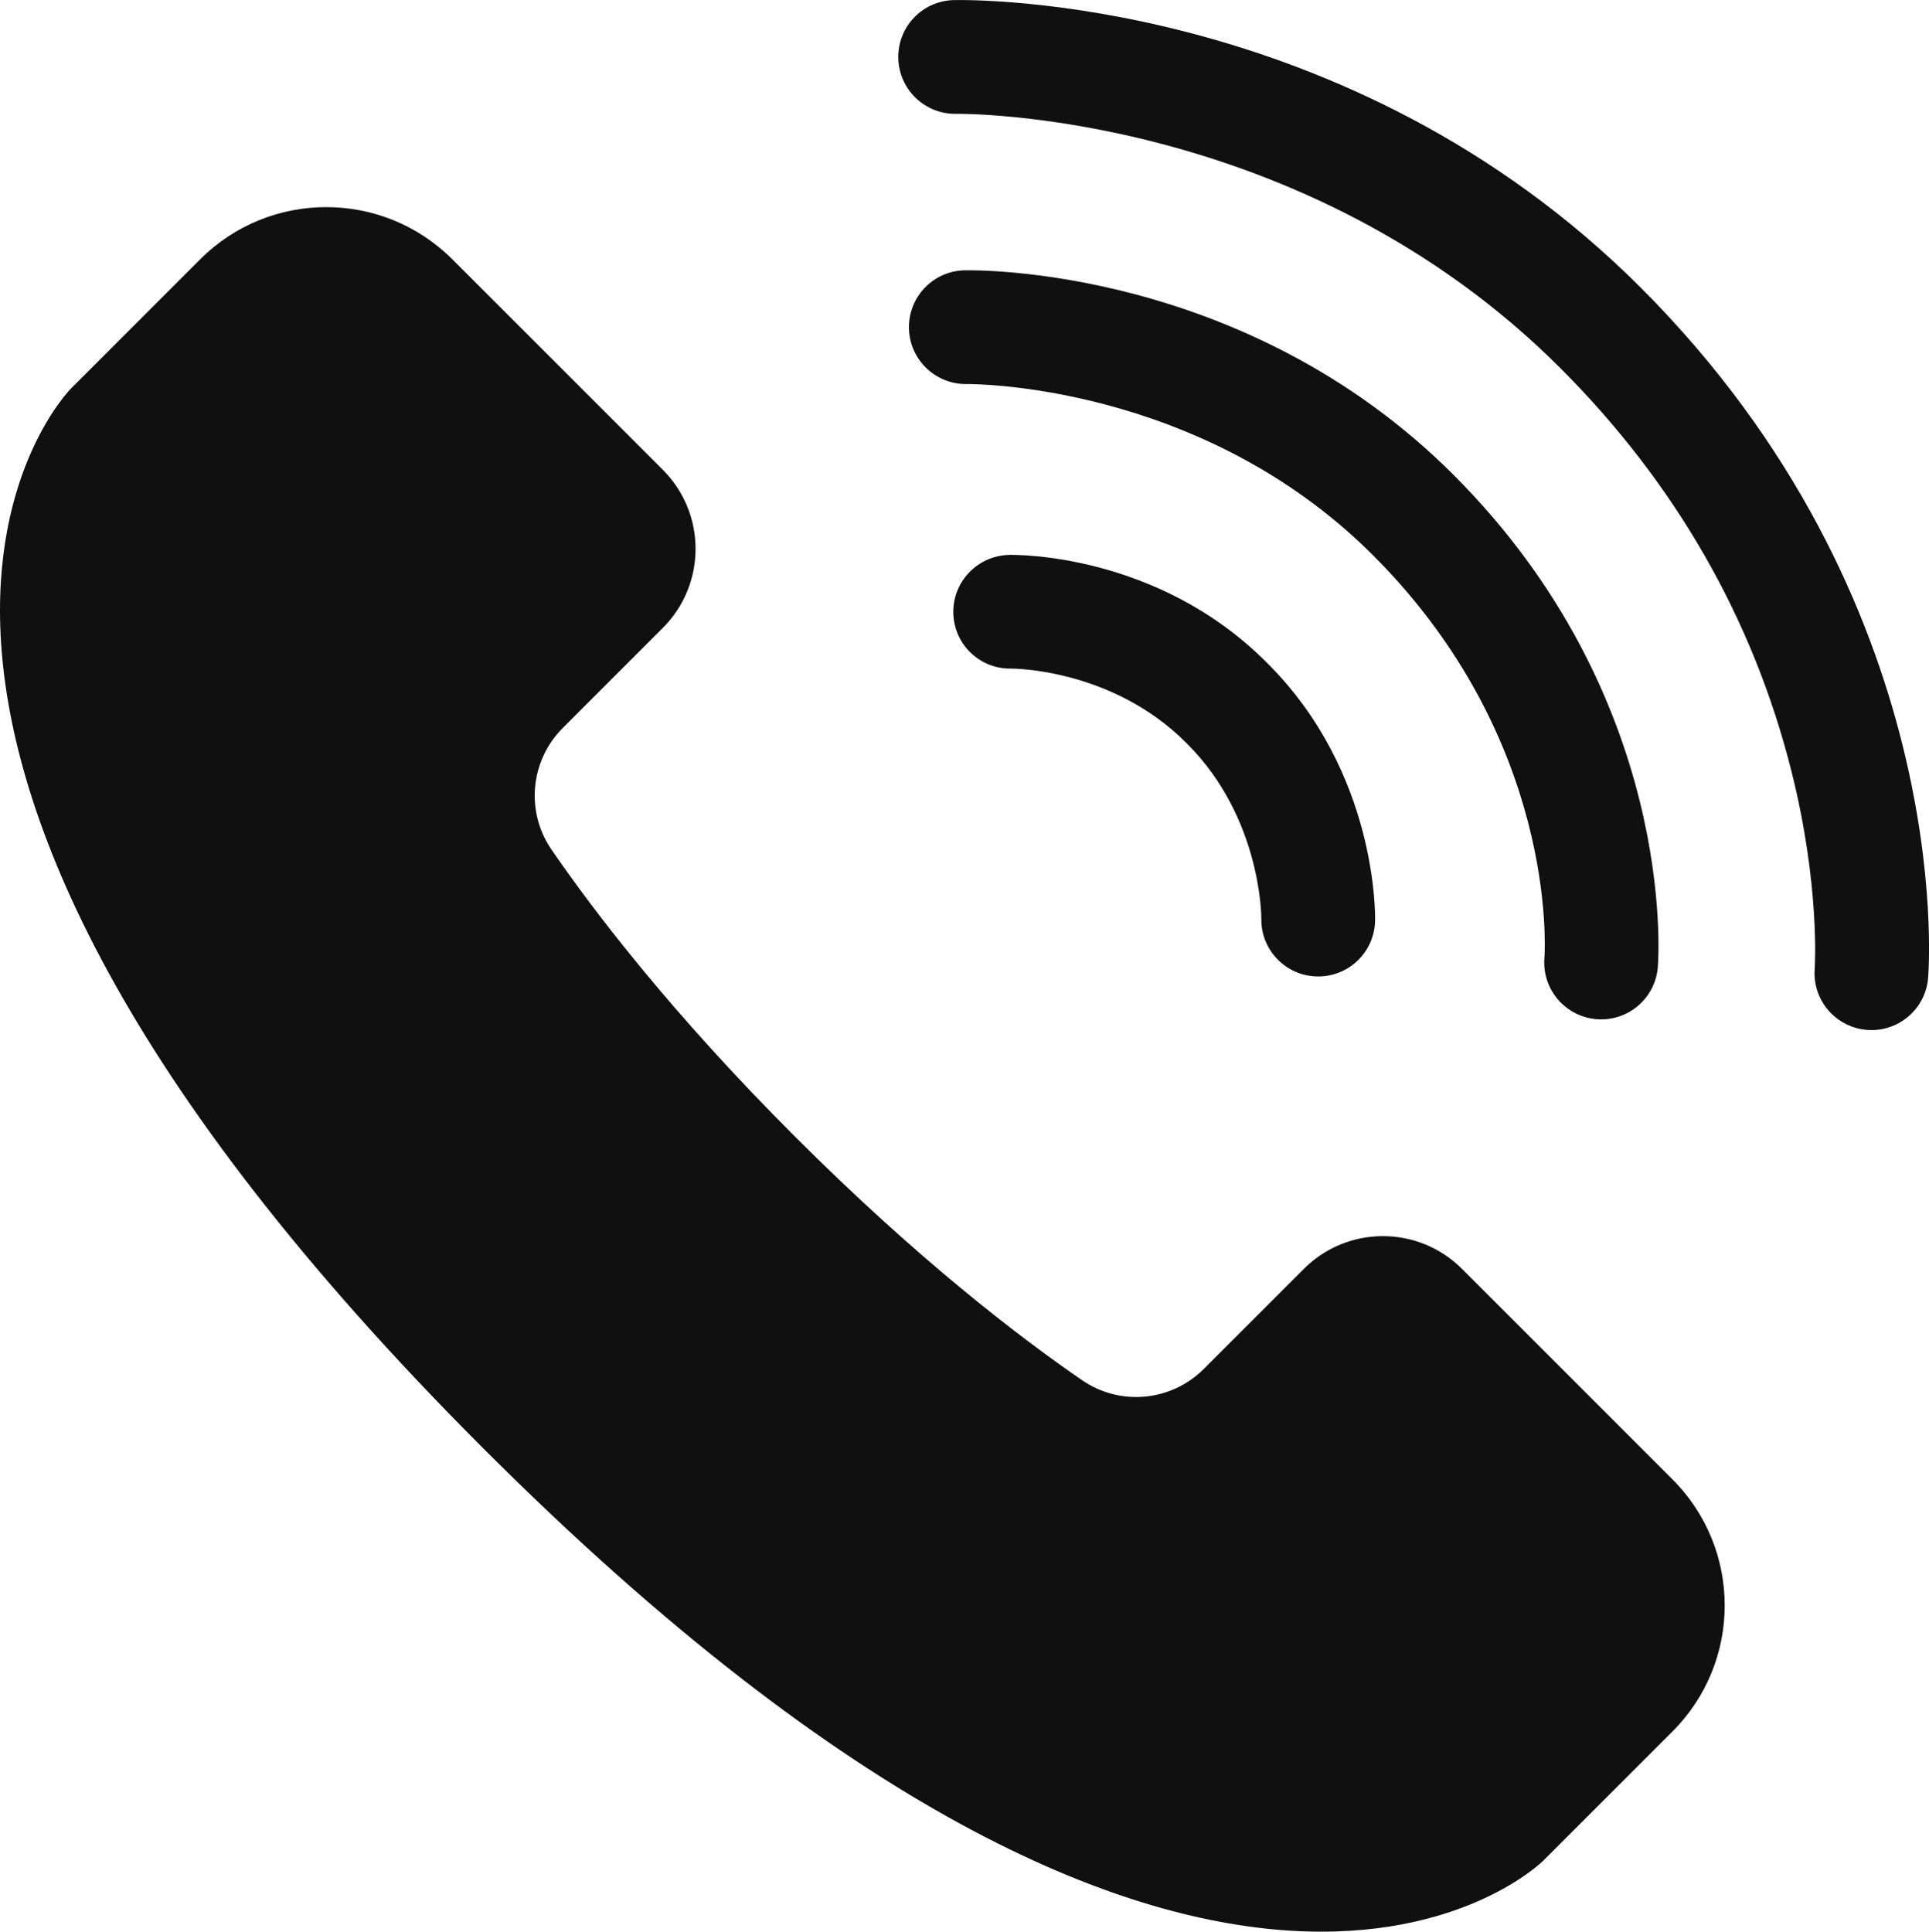
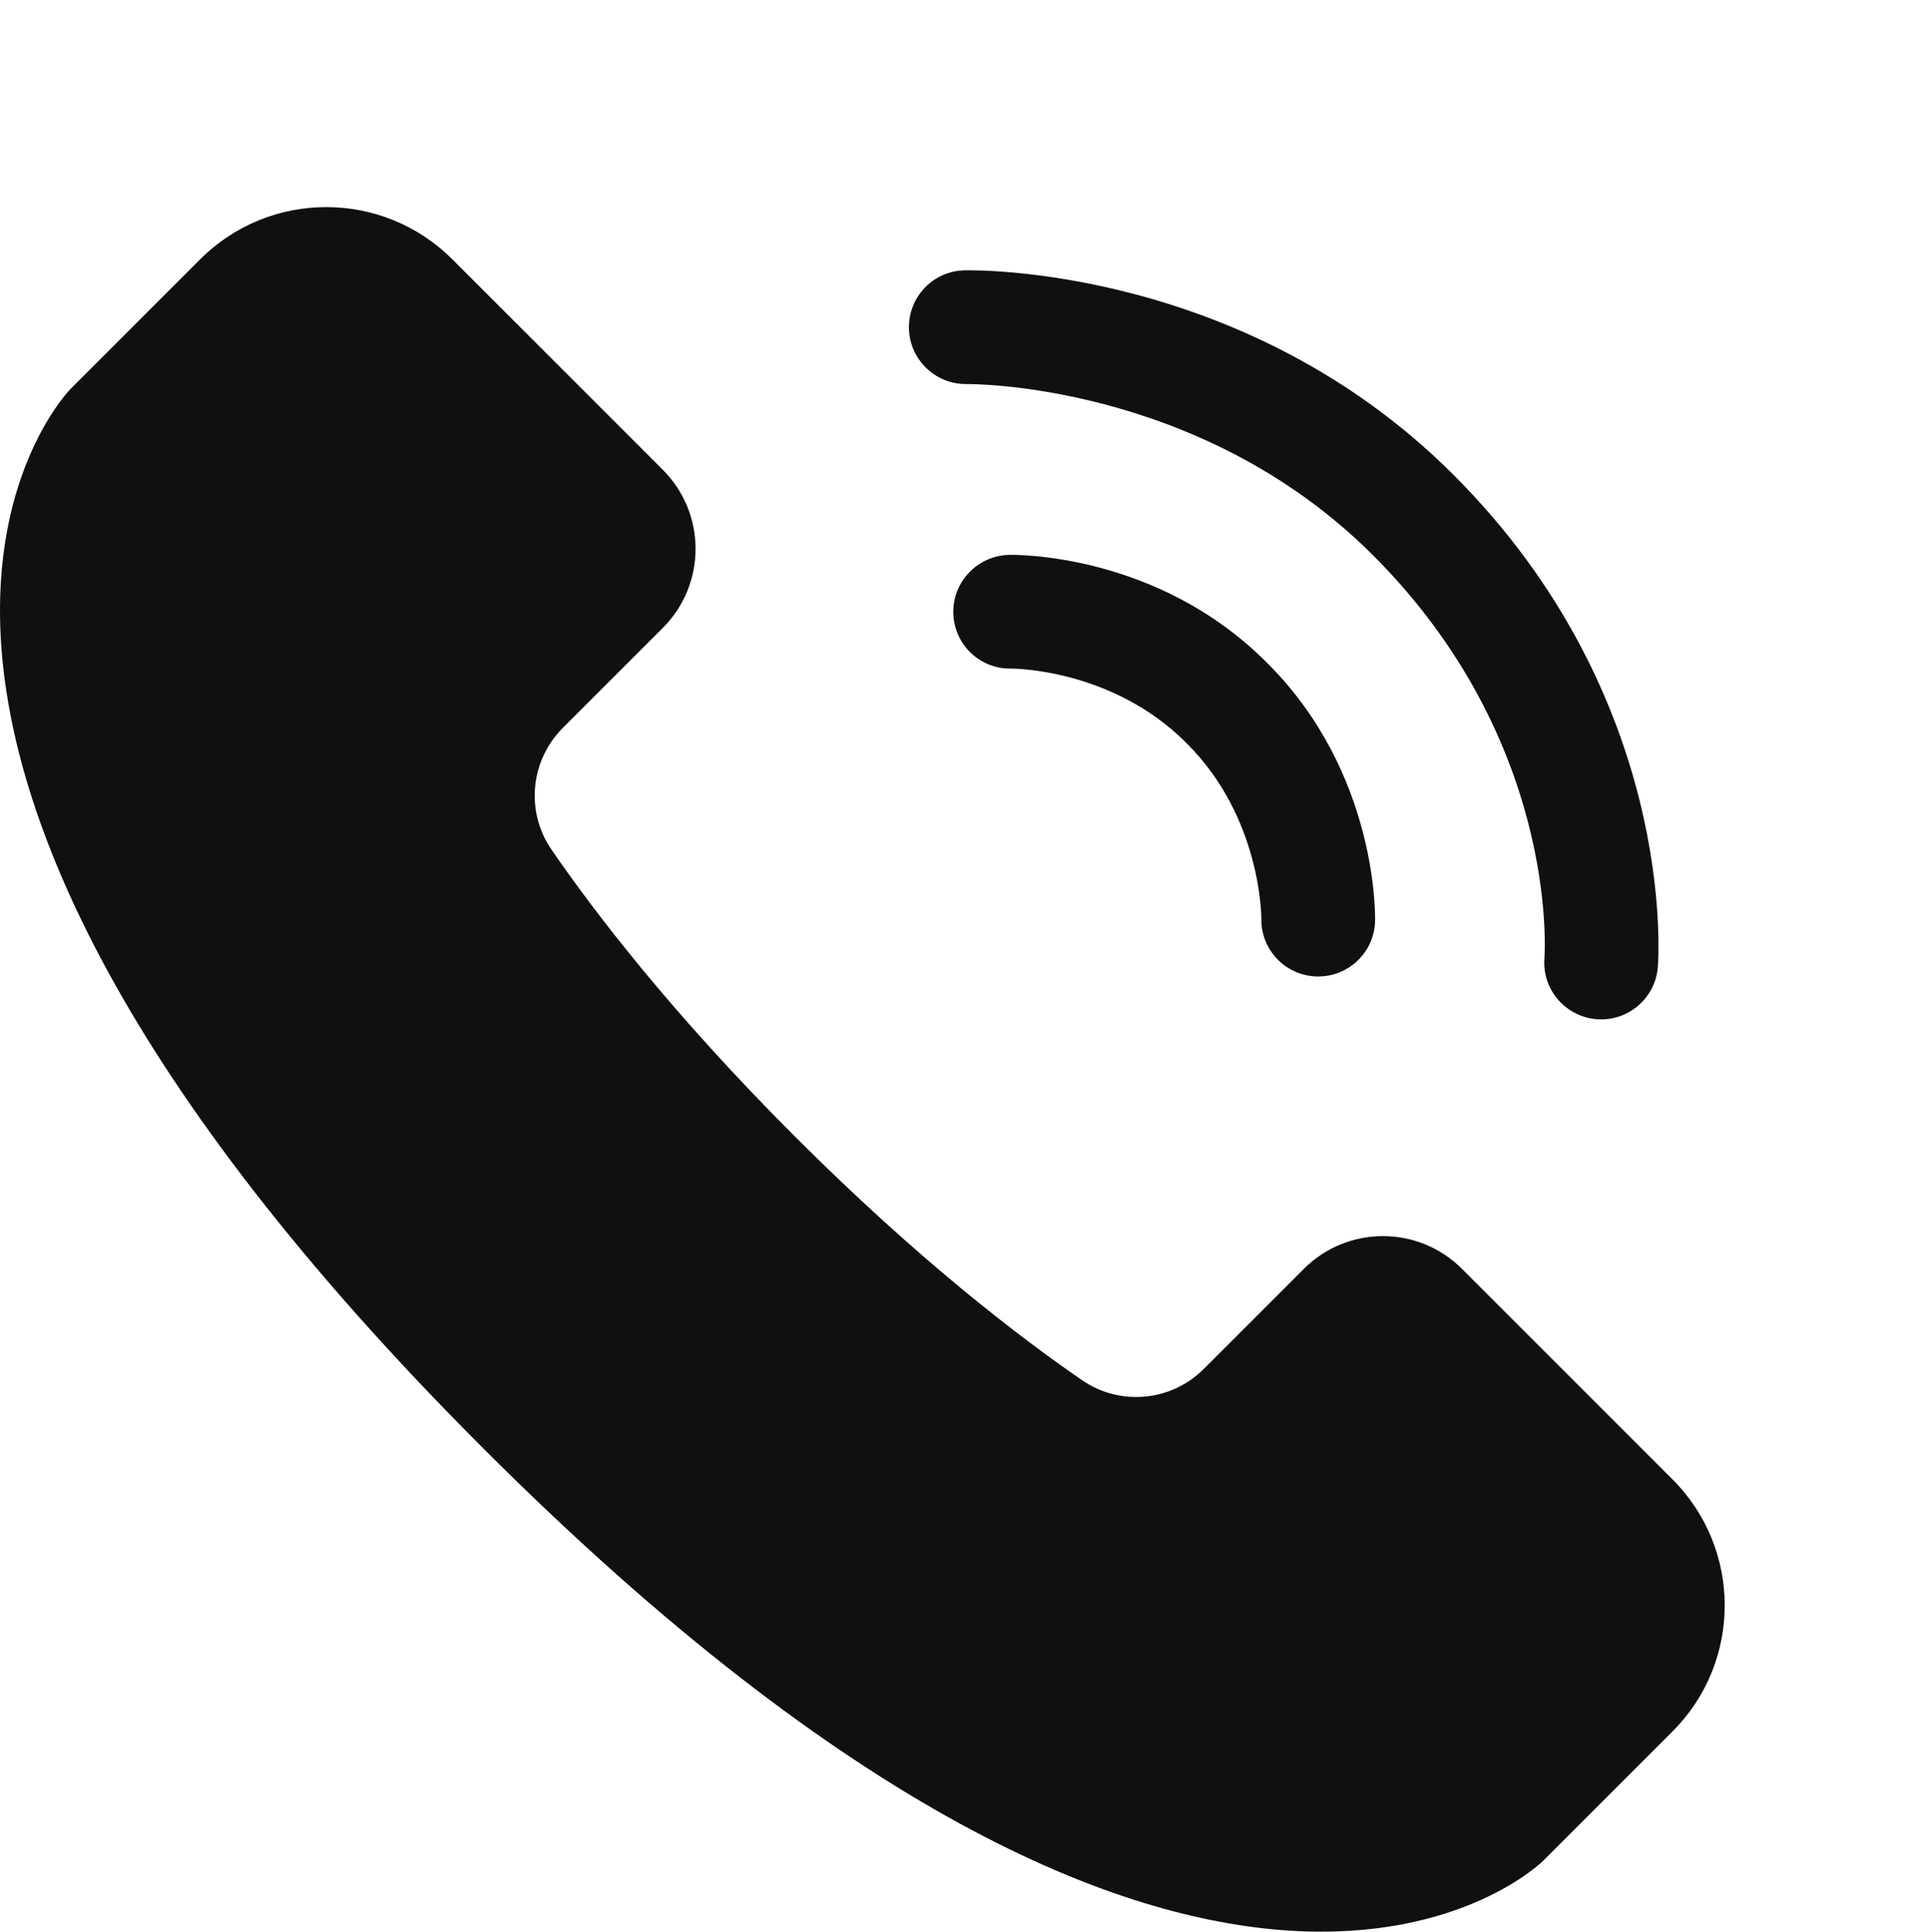
<svg xmlns="http://www.w3.org/2000/svg" id="_Слой_2" data-name="Слой 2" viewBox="0 0 421.77 422.37">
  <defs>
    <style> .cls-1 { fill: #101011; } </style>
  </defs>
  <g id="Objects">
    <g>
      <path class="cls-1" d="M123.04,159.19c-7.11,7.11-8.16,18.28-2.47,26.57,9.38,13.66,26.36,35.88,53.27,62.78,26.9,26.9,49.12,43.89,62.78,53.27,8.29,5.69,19.46,4.64,26.57-2.47l21.89-21.89c9.55-9.55,25.03-9.55,34.58,0l46.02,46.02c15.23,15.23,15.23,39.91,0,55.13l-28.27,28.27s-70.79,70.79-231.73-90.16C-55.28,155.76,15.5,84.97,15.5,84.97l28.27-28.27c15.22-15.22,39.9-15.22,55.13,0l46.02,46.02c9.55,9.55,9.55,25.03,0,34.58l-21.89,21.89Z" />
      <path class="cls-1" d="M341.29,219.26c-2.48-2.48-3.9-5.98-3.61-9.74.15-2.11,2.79-47.86-37.47-88.11-37.88-37.88-88.29-37.44-88.8-37.43-6.85.12-12.53-5.33-12.67-12.18-.14-6.85,5.27-12.53,12.13-12.69,2.48-.06,61.32-.9,106.93,44.71,48.74,48.74,44.86,105.24,44.68,107.62-.54,6.85-6.53,11.96-13.38,11.41-3.07-.24-5.79-1.58-7.81-3.6Z" />
-       <path class="cls-1" d="M400.39,221.59c-2.48-2.48-3.9-5.99-3.61-9.75.03-.48,1.17-18.28-5.07-43.15-8.38-33.36-25.39-63.04-50.56-88.21-56.39-56.39-131.3-55.61-132.05-55.59-6.86.13-12.54-5.31-12.69-12.17-.15-6.86,5.27-12.54,12.13-12.7,3.48-.08,86.06-1.26,150.2,62.87,68.52,68.52,63.1,147.56,62.84,150.89-.54,6.85-6.53,11.96-13.38,11.41-3.07-.24-5.79-1.58-7.81-3.6Z" />
      <path class="cls-1" d="M212.08,142.58c-2.18-2.18-3.56-5.18-3.64-8.52-.16-6.87,5.31-12.56,12.18-12.73,1.31-.03,32.33-.47,56.24,23.43l.37.37c23.91,23.91,23.46,54.93,23.43,56.24-.16,6.87-5.86,12.3-12.73,12.14-6.84-.16-12.27-5.82-12.14-12.66,0-.55-.09-22.07-16.15-38.14l-.37-.37c-16.19-16.19-37.93-16.15-38.14-16.15-3.53.08-6.74-1.31-9.05-3.62Z" />
    </g>
  </g>
</svg>